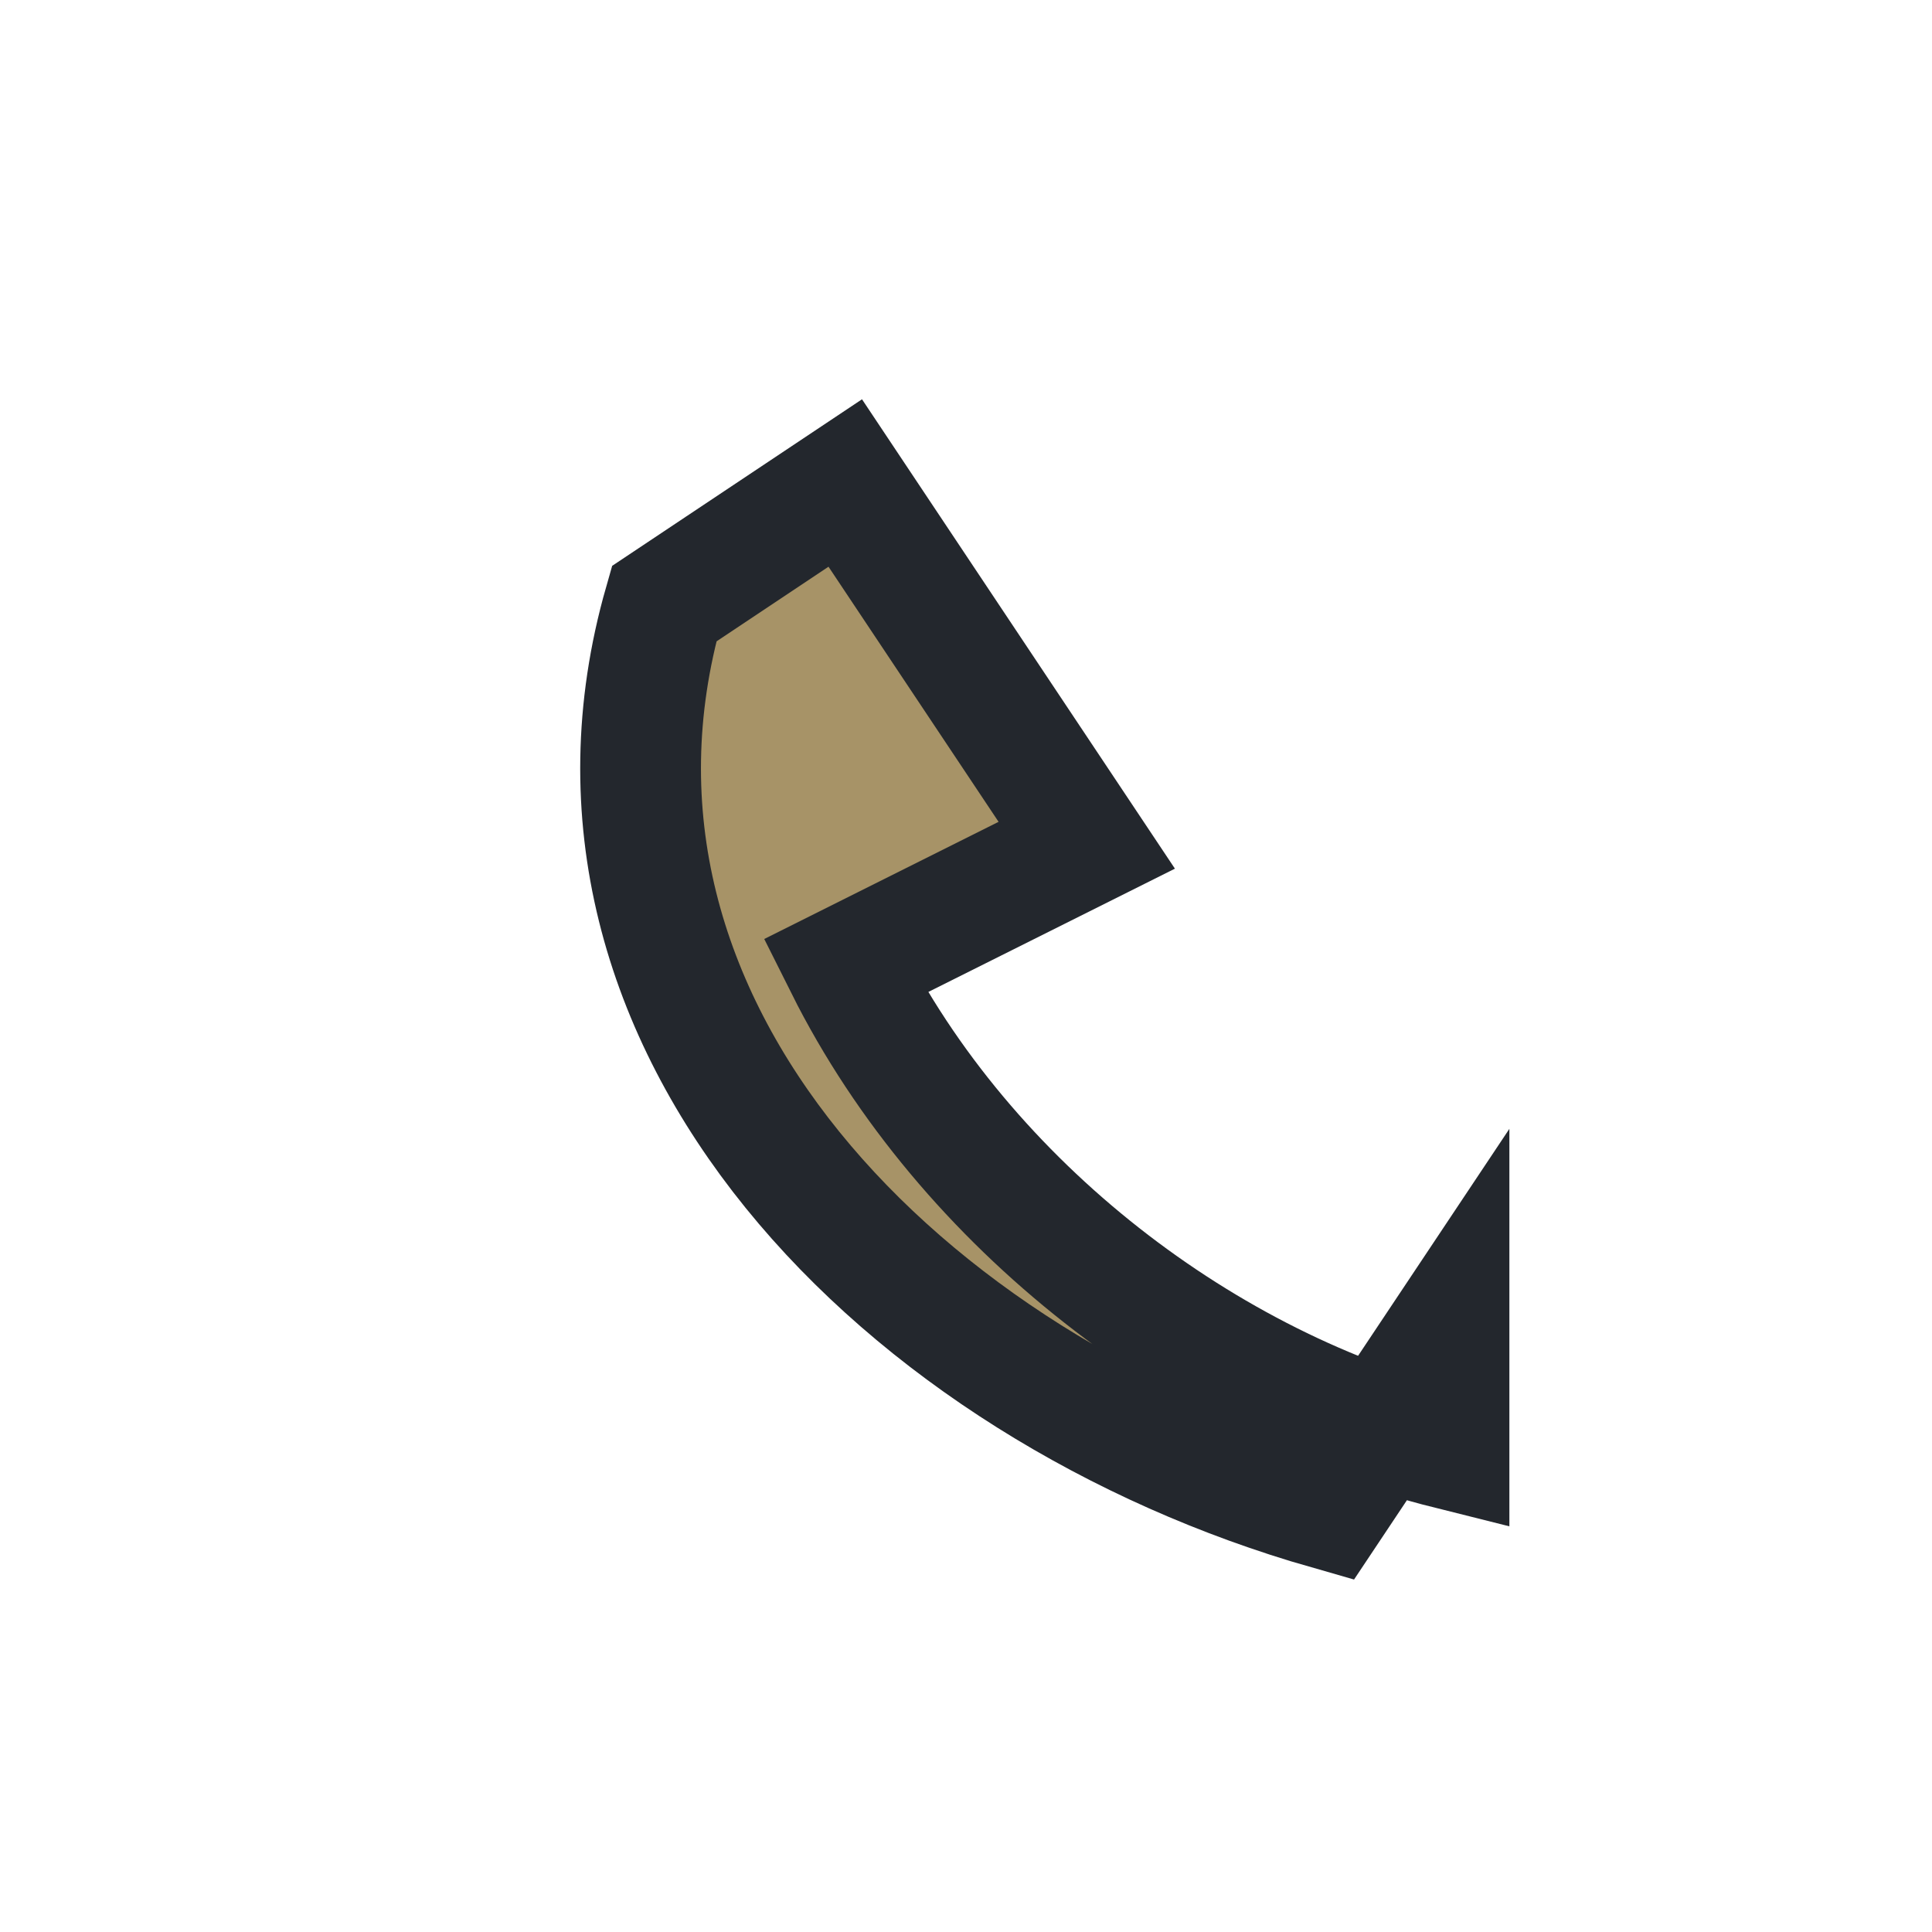
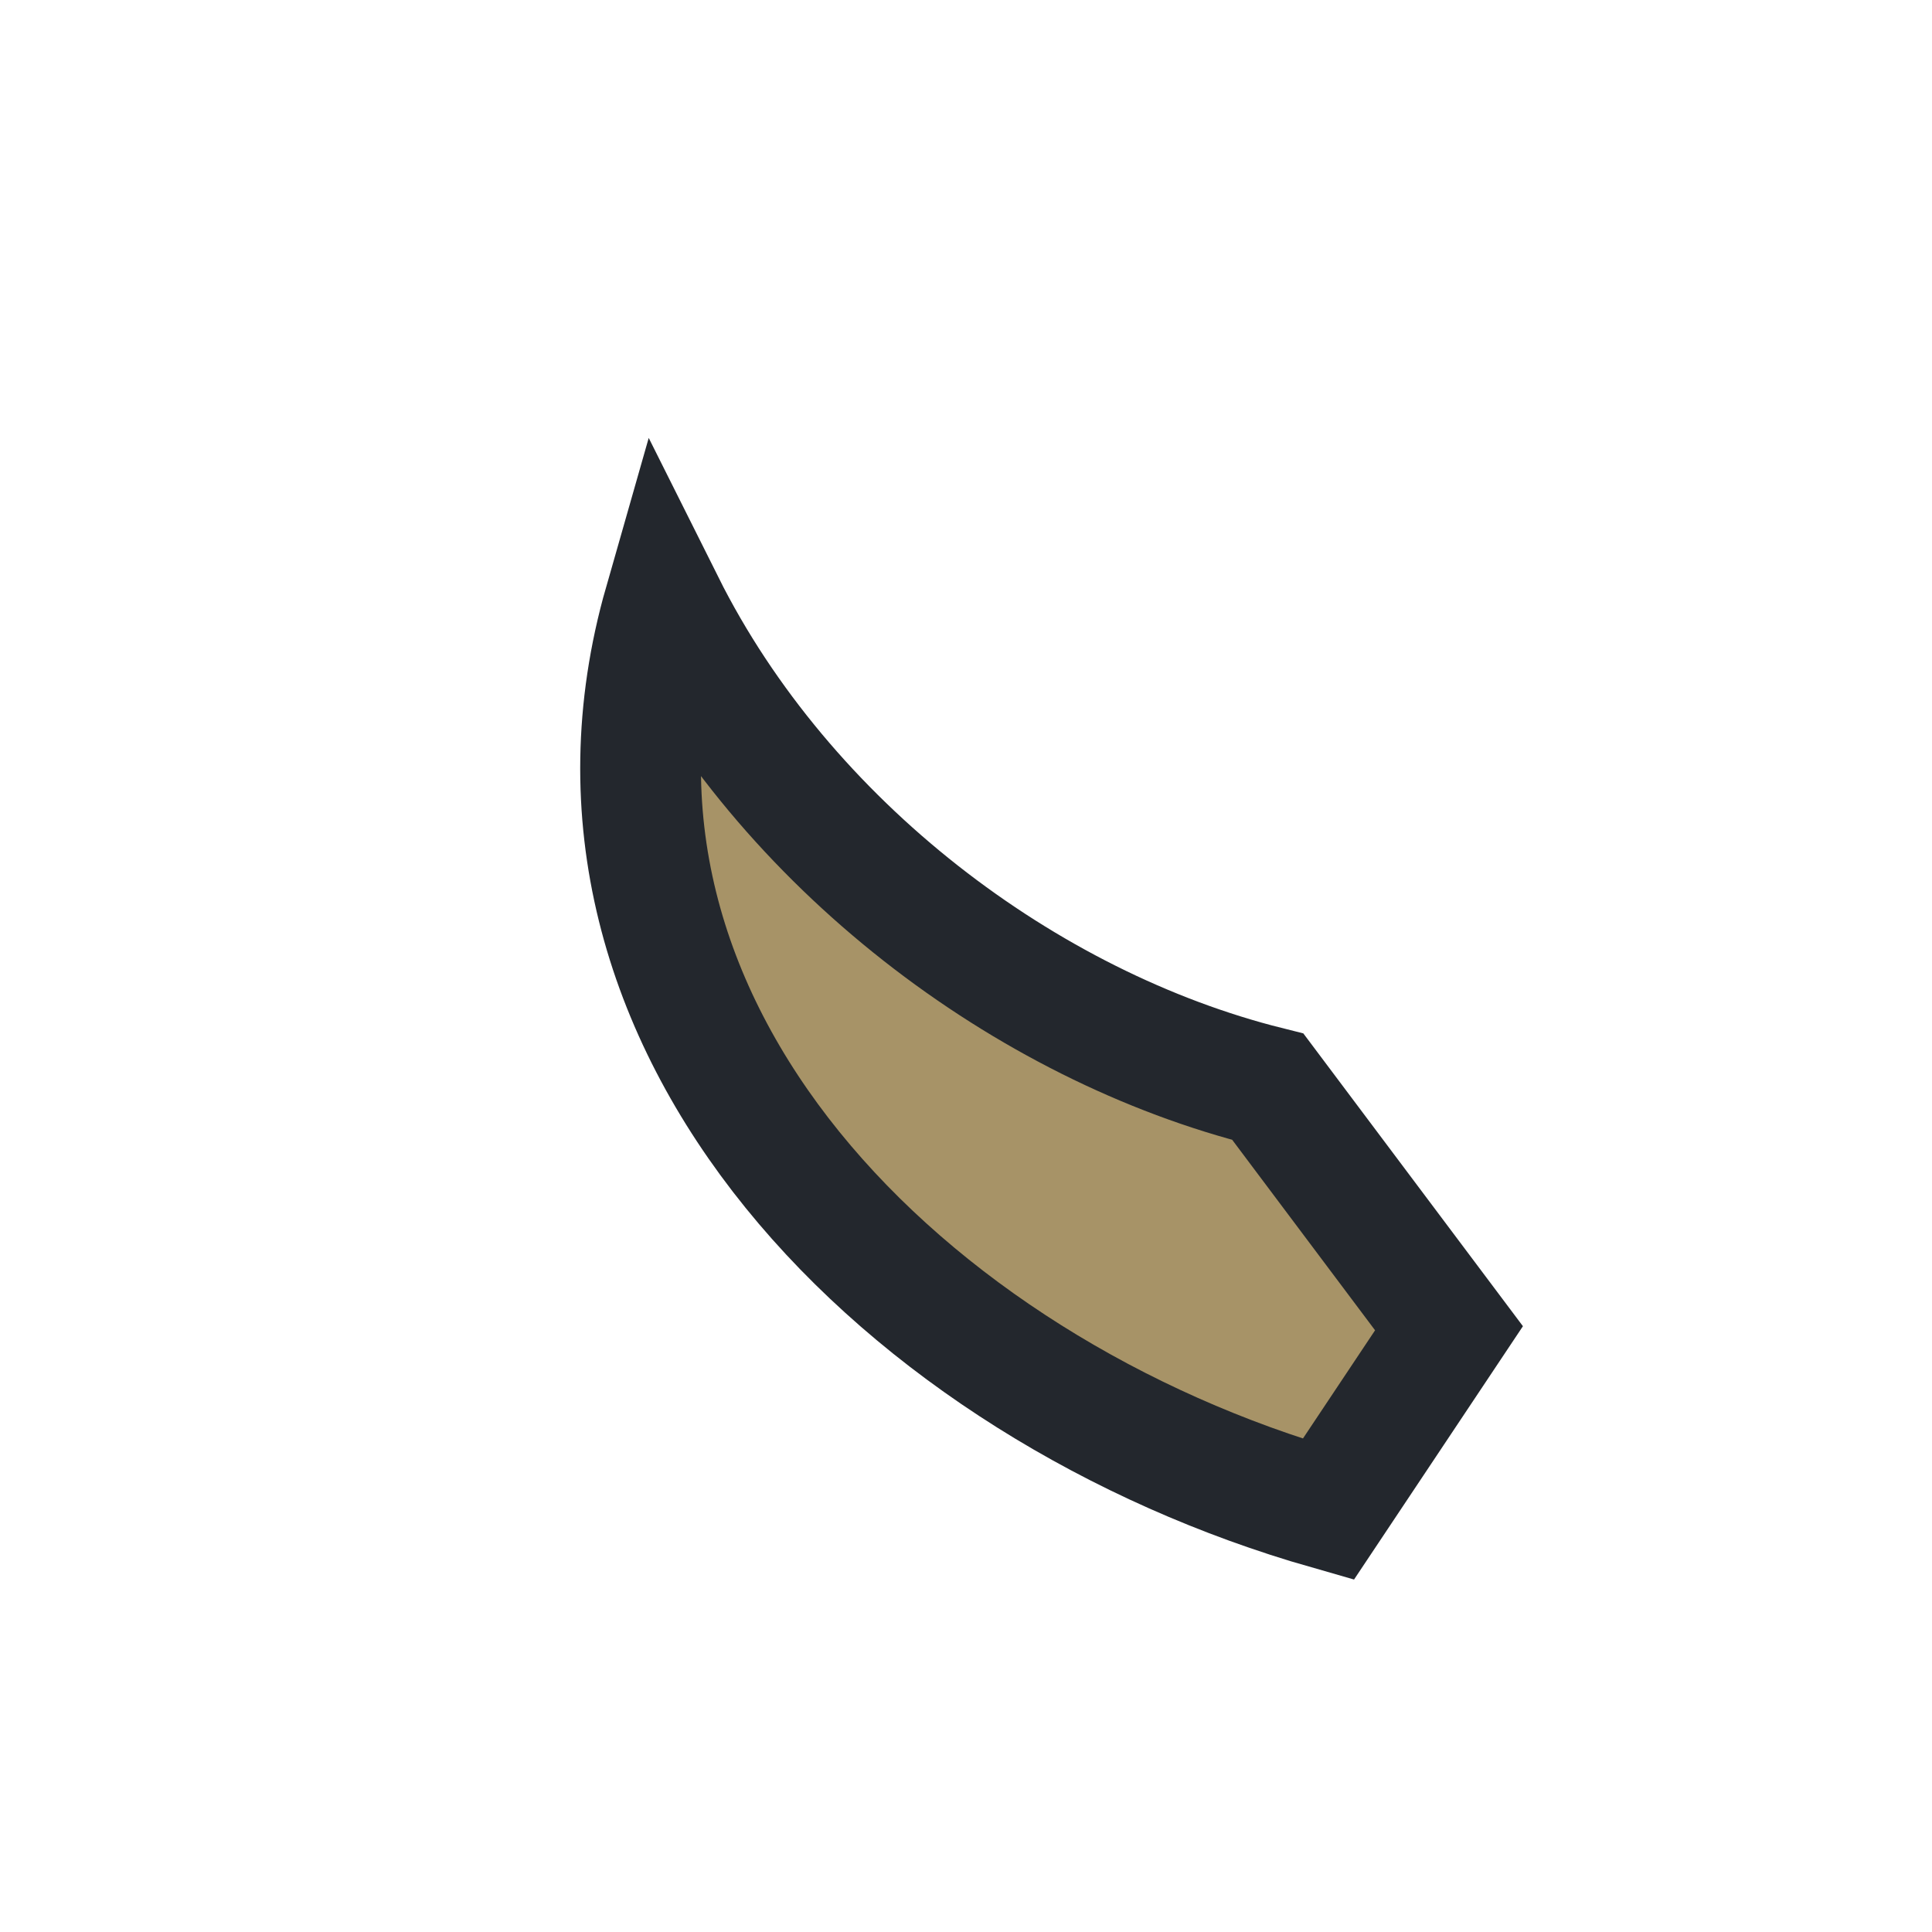
<svg xmlns="http://www.w3.org/2000/svg" width="32" height="32" viewBox="0 0 32 32">
-   <path d="M24 22l-2 3c-7-2-13-8-11-15l3-2 4 6-4 2c2 4 6 7 10 8z" fill="#A79367" stroke="#23272D" stroke-width="2" />
+   <path d="M24 22l-2 3c-7-2-13-8-11-15c2 4 6 7 10 8z" fill="#A79367" stroke="#23272D" stroke-width="2" />
</svg>